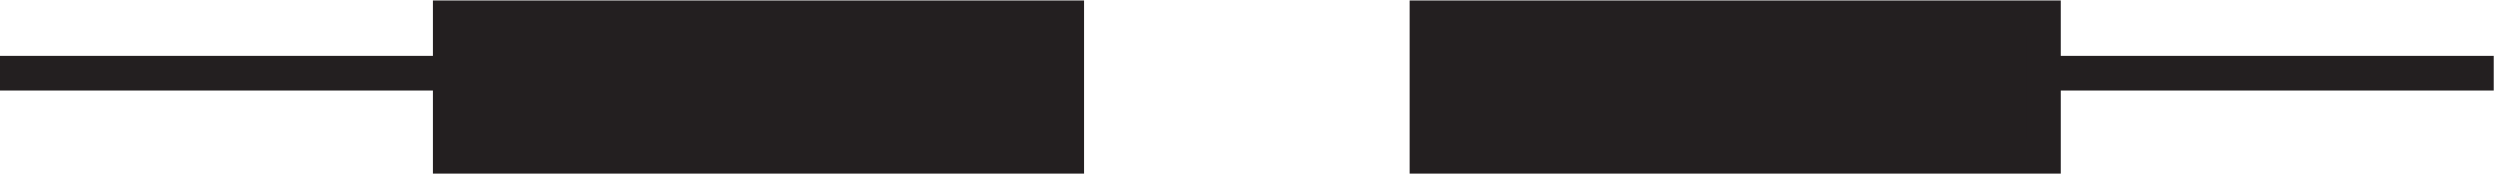
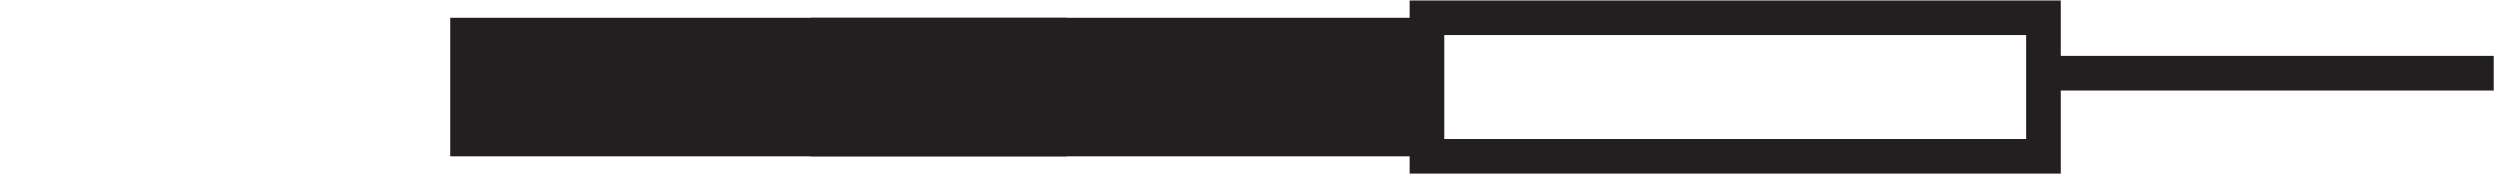
<svg xmlns="http://www.w3.org/2000/svg" xml:space="preserve" width="72" height="5">
-   <path d="M312.332 33.668h133.5v-30h-133.5v30" style="fill:#231f20;fill-opacity:1;fill-rule:evenodd;stroke:none" transform="matrix(.133 0 0 -.133 -.444 4.99)" />
+   <path d="M312.332 33.668v-30h-133.5v30" style="fill:#231f20;fill-opacity:1;fill-rule:evenodd;stroke:none" transform="matrix(.133 0 0 -.133 -.444 4.99)" />
  <path d="M312.332 33.668h133.5v-30h-133.5zm133.5-12h97.5" style="fill:none;stroke:#231f20;stroke-width:7.5;stroke-linecap:butt;stroke-linejoin:miter;stroke-miterlimit:10;stroke-dasharray:none;stroke-opacity:1" transform="matrix(.133 0 0 -.133 -.444 4.99)" />
  <path d="M100.832 33.668h133.5v-30h-133.5v30" style="fill:#231f20;fill-opacity:1;fill-rule:evenodd;stroke:none" transform="matrix(.133 0 0 -.133 -.444 4.99)" />
-   <path d="M100.832 33.668h133.5v-30h-133.5zm0-12h-97.5" style="fill:none;stroke:#231f20;stroke-width:7.5;stroke-linecap:butt;stroke-linejoin:miter;stroke-miterlimit:10;stroke-dasharray:none;stroke-opacity:1" transform="matrix(.133 0 0 -.133 -.444 4.99)" />
</svg>